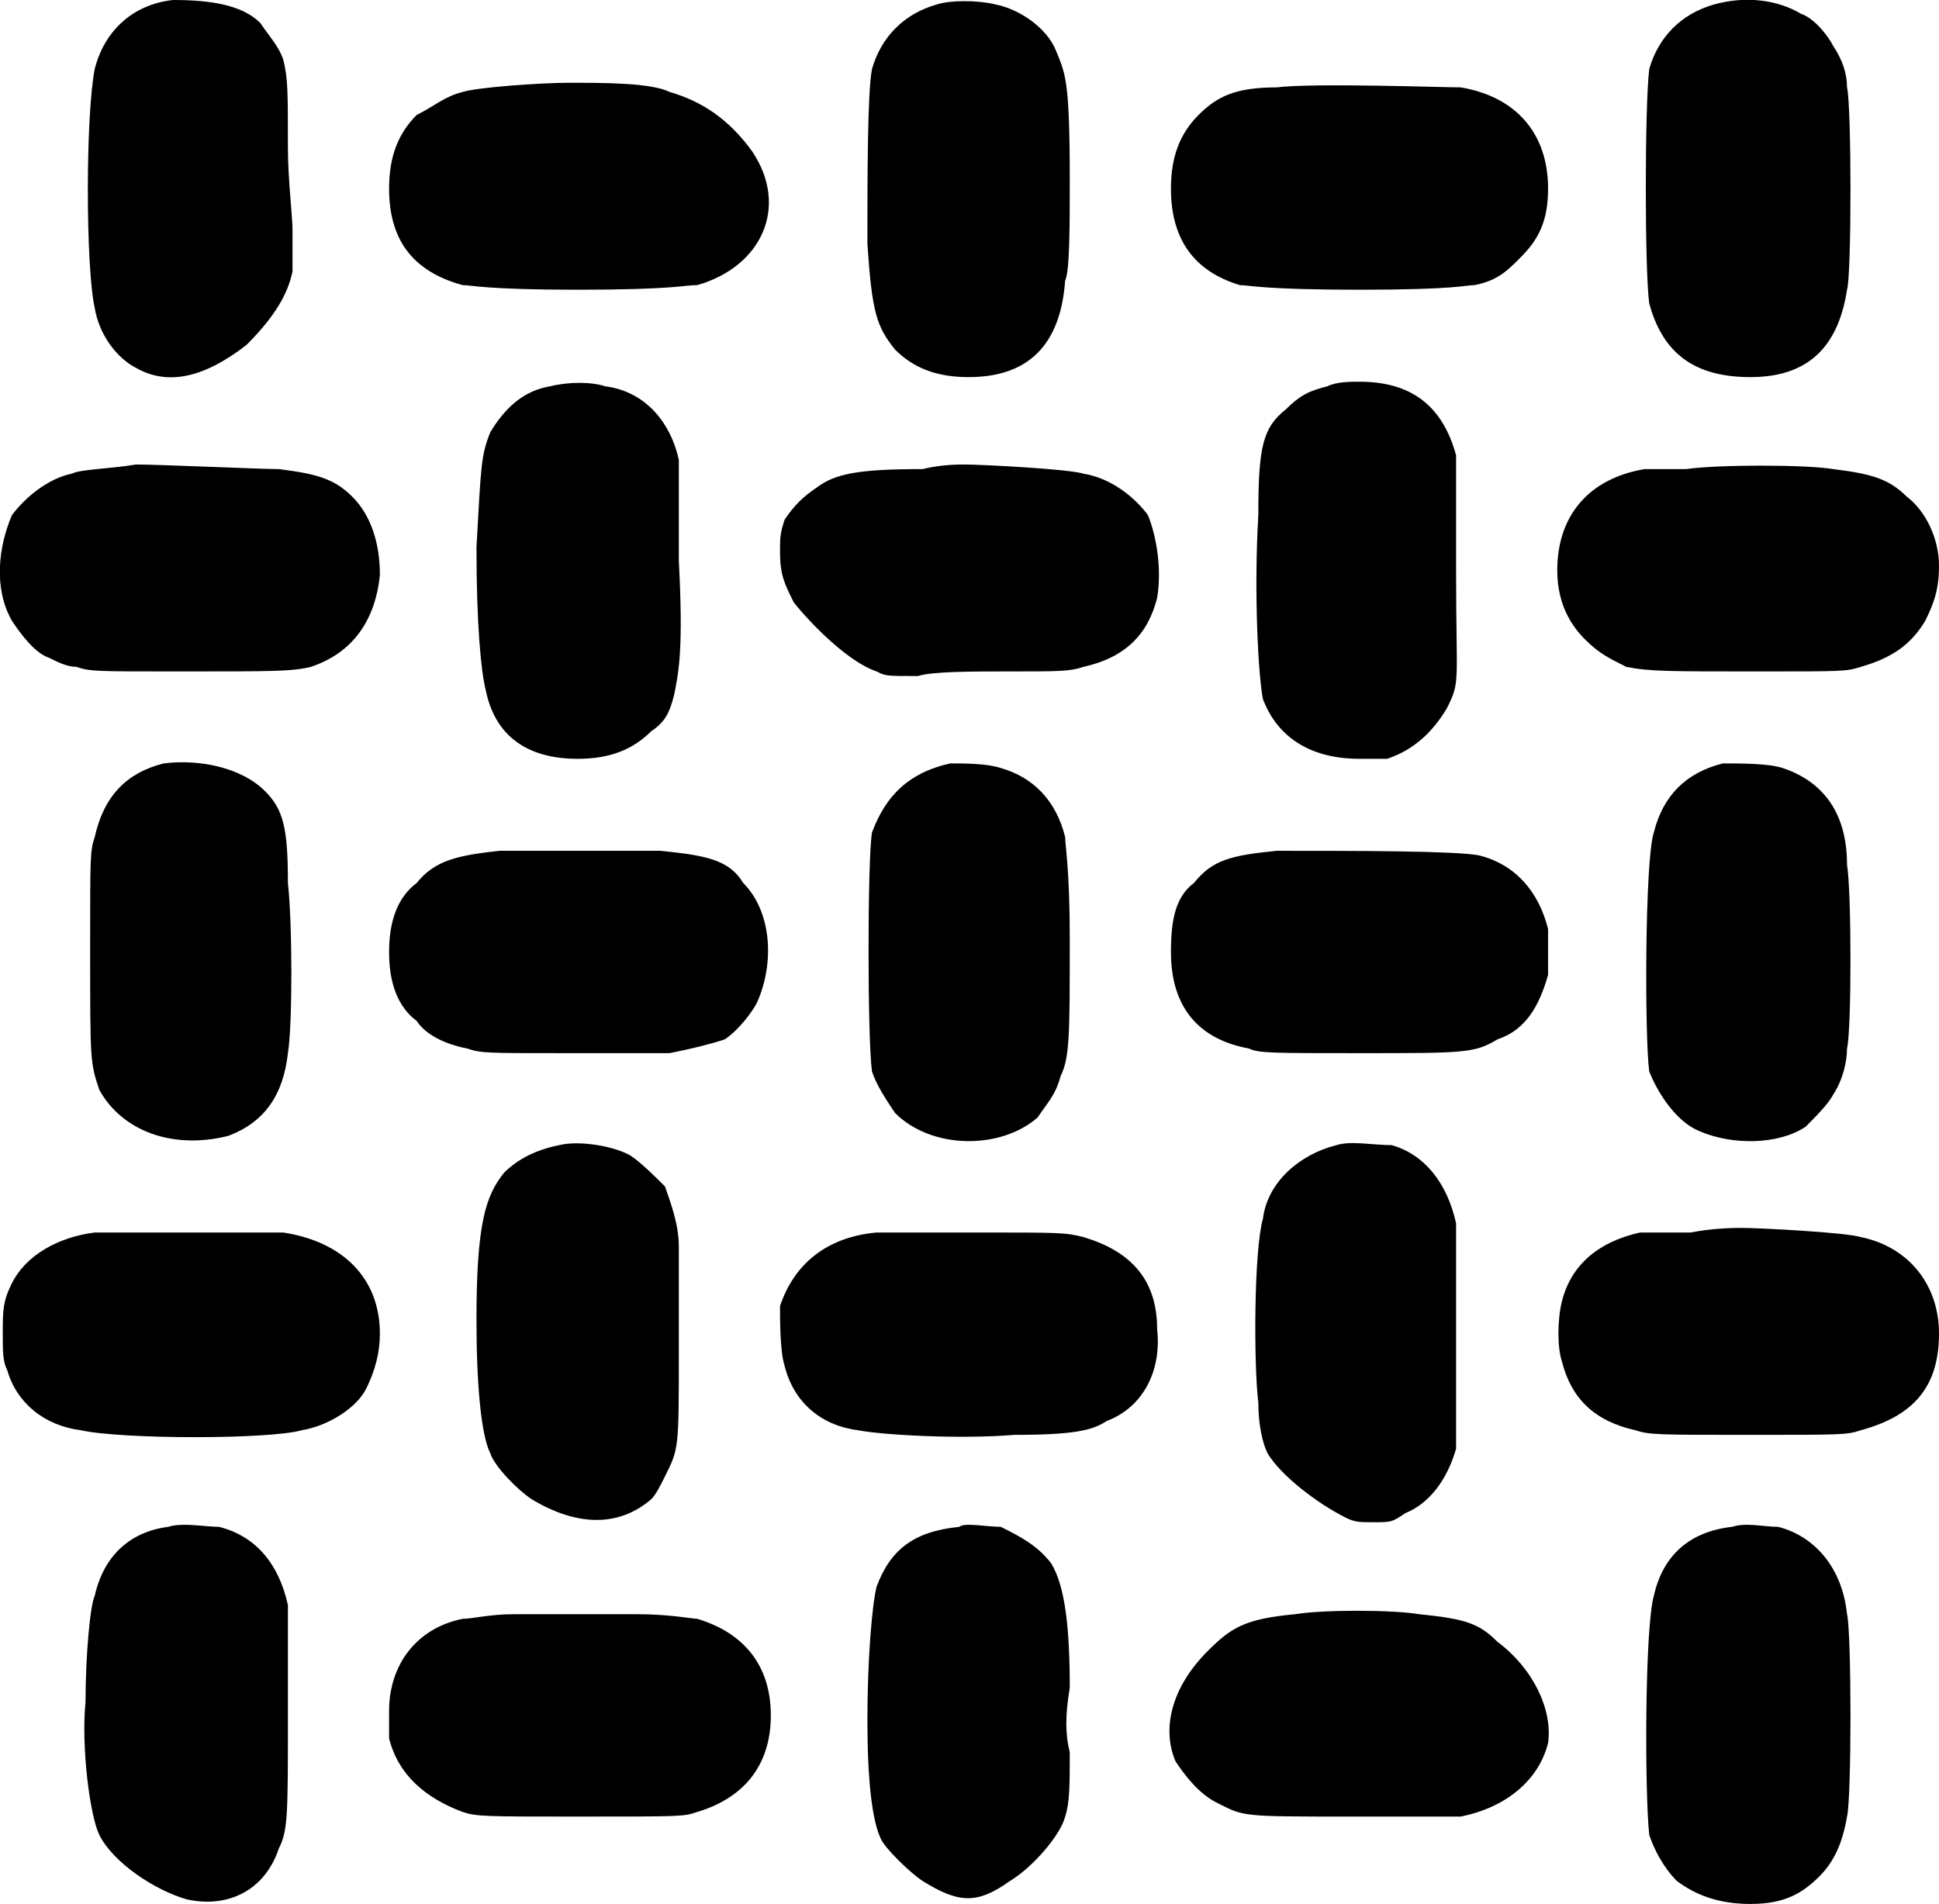
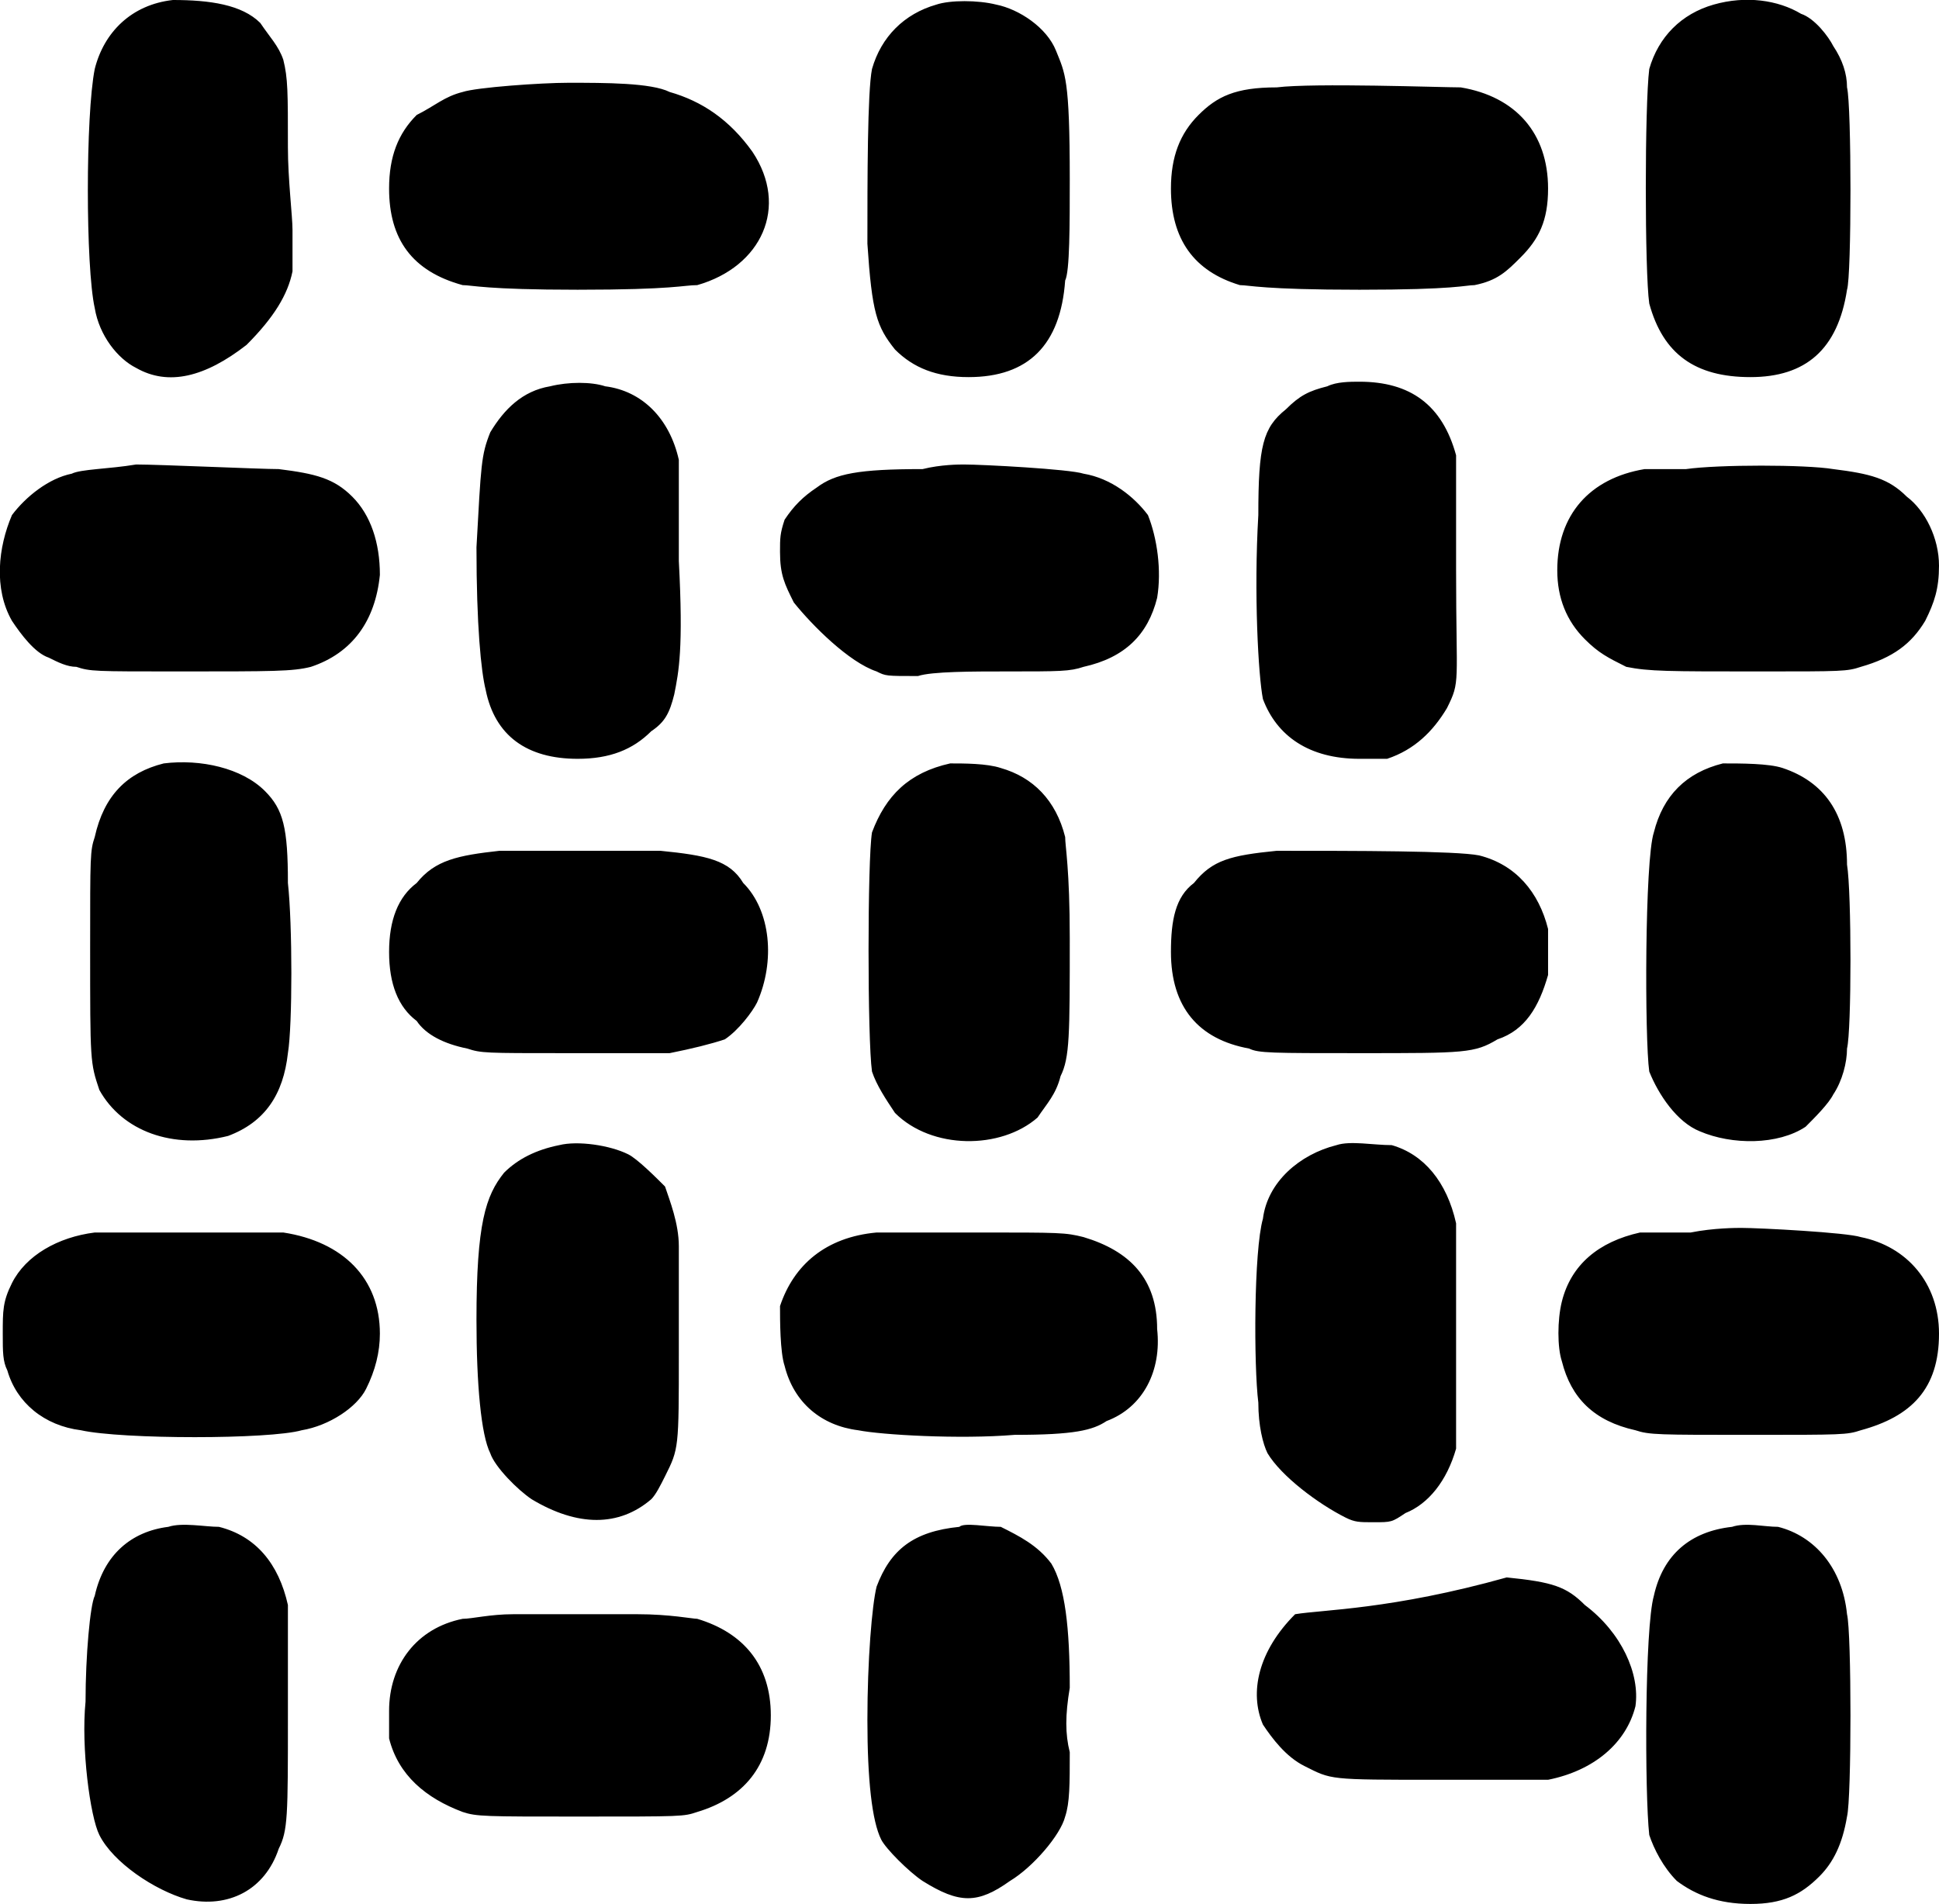
<svg xmlns="http://www.w3.org/2000/svg" version="1.1" id="Layer_1" x="0px" y="0px" viewBox="0 0 421.6 414" style="enable-background:new 0 0 421.6 414;" xml:space="preserve">
-   <path d="M37.6,0c-9,1-15,7-17,15c-2,10-2,43,0,52c1,6,5,11,9,13c7,4,15,2,24-5c6-6,9-11,10-16c0-2,0-4,0-9c0-3-1-11-1-18  c0-12,0-15-1-19c-1-3-3-5-5-8C52.6,1,45.6,0,37.6,0z M203.6,1c-7,2-12,7-14,14c-1,5-1,24-1,38c1,15,2,18,6,23c4,4,9,6,16,6  c13,0,20-7,21-21c1-2,1-12,1-22c0-22-1-23-3-28s-8-9-13-10C212.6,0,206.6,0,203.6,1z M372.6,1c-7,2-12,7-14,14c-1,8-1,44,0,51  c3,11,10,16,22,16s19-6,21-19c1-3,1-40,0-44c0-3-1-6-3-9c-1-2-4-6-7-7C386.6,0,379.6-1,372.6,1z M123.6,18c-6,0-20,1-23,2  c-4,1-6,3-10,5c-4,4-6,9-6,16c0,11,5,18,16,21c2,0,5,1,25,1c21,0,23-1,26-1c14-4,20-17,12-29c-5-7-11-11-18-13  C141.6,18,131.6,18,123.6,18z M277.6,19c-9,0-13,2-17,6s-6,9-6,16c0,11,5,18,15,21c2,0,5,1,26,1s23-1,25-1c5-1,7-3,10-6  c4-4,6-8,6-15c0-12-7-20-19-22C313.6,19,285.6,18,277.6,19z M119.6,84c-6,1-10,5-13,10c-2,5-2,7-3,25c0,17,1,27,2,31  c2,10,9,15,20,15c7,0,12-2,16-6c3-2,4-4,5-8c1-5,2-10,1-29c0-16,0-20,0-22c-2-9-8-15-16-16C128.6,83,123.6,83,119.6,84z M288.6,84  c-4,1-6,2-9,5c-5,4-6,8-6,23c-1,17,0,35,1,40c3,8,10,13,21,13c2,0,5,0,6,0c6-2,10-6,13-11c3-6,2-5,2-30c0-21,0-22,0-25  c-3-11-10-16-21-16C293.6,83,290.6,83,288.6,84z M29.6,101c-6,1-12,1-14,2c-5,1-10,5-13,9c-3,7-4,16,0,23c2,3,5,7,8,8c2,1,4,2,6,2  c3,1,4,1,22,1c21,0,25,0,29-1c9-3,14-10,15-20c0-7-2-13-6-17s-8-5-16-6C56.6,102,34.6,101,29.6,101z M200.6,102c-14,0-19,1-23,4  c-3,2-5,4-7,7c-1,3-1,4-1,7c0,5,1,7,3,11c4,5,12,13,18,15c2,1,2,1,9,1c3-1,12-1,19-1c12,0,14,0,17-1c9-2,14-7,16-15c1-6,0-13-2-18  c-3-4-8-8-14-9c-3-1-22-2-26-2C208.6,101,204.6,101,200.6,102z M366.6,102c-3,0-7,0-9,0c-12,2-19,10-19,22c0,6,2,11,6,15  c3,3,5,4,9,6c5,1,9,1,29,1c18,0,19,0,22-1c7-2,11-5,14-10c2-4,3-7,3-12c0-6-3-12-7-15c-4-4-8-5-16-6C392.6,101,373.6,101,366.6,102z   M35.6,166c-8,2-13,7-15,16c-1,3-1,4-1,24c0,25,0,25,2,31c5,9,16,13,28,10c8-3,12-9,13-18c1-6,1-28,0-37c0-12-1-16-5-20  C52.6,167,43.6,165,35.6,166z M206.6,166c-9,2-14,7-17,15c-1,6-1,45,0,52c1,3,3,6,5,9c8,8,23,8,31,1c2-3,4-5,5-9c2-4,2-9,2-30  c0-15-1-20-1-22c-2-8-7-13-14-15C214.6,166,209.6,166,206.6,166z M374.6,166c-8,2-13,7-15,15c-2,6-2,45-1,52c2,5,6,11,11,13  c7,3,17,3,23-1c2-2,5-5,6-7c2-3,3-7,3-10c1-4,1-34,0-40c0-11-5-18-14-21C384.6,166,378.6,166,374.6,166z M108.6,185c-9,1-14,2-18,7  c-4,3-6,8-6,15s2,12,6,15c2,3,6,5,11,6c3,1,4,1,21,1c10,0,21,0,23,0c5-1,9-2,12-3c3-2,6-6,7-8c4-9,3-20-3-26c-3-5-8-6-18-7  C135.6,185,116.6,185,108.6,185z M277.6,185c-10,1-14,2-18,7c-4,3-5,8-5,15c0,12,6,19,17,21c2,1,5,1,24,1c23,0,25,0,30-3  c6-2,9-7,11-14c0-3,0-7,0-10c-2-8-7-14-15-16C316.6,185,294.6,185,277.6,185z M121.6,249c-5,1-9,3-12,6c-4,5-6,11-6,32  c0,14,1,25,3,29c1,3,6,8,9,10c10,6,19,6,26,0c1-1,2-3,3-5c3-6,3-6,3-27c0-11,0-21,0-23c0-5-2-10-3-13c-2-2-6-6-8-7  C132.6,249,125.6,248,121.6,249z M290.6,249c-8,2-15,8-16,16c-2,7-2,32-1,40c0,5,1,9,2,11c3,5,11,11,17,14c2,1,3,1,6,1c4,0,4,0,7-2  c5-2,9-7,11-14c0-3,0-3,0-25c0-19,0-22,0-24c-2-9-7-15-14-17C298.6,249,293.6,248,290.6,249z M367.6,268c-4,0-9,0-11,0  c-9,2-15,7-17,15c-1,4-1,10,0,13c2,8,7,13,16,15c3,1,5,1,25,1s21,0,24-1c11-3,17-9,17-21c0-11-7-19-17-21c-3-1-22-2-26-2  C377.6,267,372.6,267,367.6,268z M20.6,268c-8,1-15,5-18,11c-2,4-2,6-2,11c0,4,0,6,1,8c2,7,8,12,16,13c9,2,41,2,48,0c6-1,12-5,14-9  s3-8,3-12c0-12-8-20-21-22C57.6,268,25.6,268,20.6,268z M190.6,268c-11,1-18,7-21,16c0,3,0,10,1,13c2,8,8,13,16,14c5,1,22,2,34,1  c13,0,17-1,20-3c8-3,12-11,11-20c0-11-6-17-16-20c-4-1-5-1-23-1C202.6,268,192.6,268,190.6,268z M36.6,332c-8,1-14,6-16,15  c-1,2-2,13-2,23c-1,10,1,25,3,29c3,6,12,12,19,14c9,2,17-2,20-11c2-4,2-7,2-29c0-18,0-21,0-24c-2-9-7-15-15-17  C44.6,332,39.6,331,36.6,332z M208.6,332c-10,1-15,5-18,13c-1,4-2,16-2,29s1,22,3,26c1,2,6,7,9,9c8,5,12,5,19,0c5-3,11-10,12-14  c1-3,1-7,1-14c-1-4-1-8,0-14c0-13-1-22-4-27c-3-4-7-6-11-8C214.6,332,209.6,331,208.6,332z M376.6,332c-9,1-15,6-17,15  c-2,7-2,43-1,52c1,3,3,7,6,10c4,3,9,5,16,5s11-2,15-6c3-3,5-7,6-13c1-4,1-40,0-44c-1-10-7-17-15-19C383.6,332,379.6,331,376.6,332z   M281.6,351c-11,1-14,3-19,8c-8,8-10,17-7,24c2,3,5,7,9,9c6,3,5,3,29,3c14,0,22,0,24,0c10-2,17-8,19-16c1-7-3-16-11-22  c-4-4-7-5-17-6C302.6,350,287.6,350,281.6,351z M111.6,351c-5,0-9,1-11,1c-10,2-16,10-16,20c0,3,0,5,0,6c2,8,8,13,16,16  c3,1,5,1,25,1c23,0,23,0,26-1c10-3,16-10,16-21s-6-18-16-21c-1,0-6-1-13-1C127.6,351,123.6,351,111.6,351z" />
+   <path d="M37.6,0c-9,1-15,7-17,15c-2,10-2,43,0,52c1,6,5,11,9,13c7,4,15,2,24-5c6-6,9-11,10-16c0-2,0-4,0-9c0-3-1-11-1-18  c0-12,0-15-1-19c-1-3-3-5-5-8C52.6,1,45.6,0,37.6,0z M203.6,1c-7,2-12,7-14,14c-1,5-1,24-1,38c1,15,2,18,6,23c4,4,9,6,16,6  c13,0,20-7,21-21c1-2,1-12,1-22c0-22-1-23-3-28s-8-9-13-10C212.6,0,206.6,0,203.6,1z M372.6,1c-7,2-12,7-14,14c-1,8-1,44,0,51  c3,11,10,16,22,16s19-6,21-19c1-3,1-40,0-44c0-3-1-6-3-9c-1-2-4-6-7-7C386.6,0,379.6-1,372.6,1z M123.6,18c-6,0-20,1-23,2  c-4,1-6,3-10,5c-4,4-6,9-6,16c0,11,5,18,16,21c2,0,5,1,25,1c21,0,23-1,26-1c14-4,20-17,12-29c-5-7-11-11-18-13  C141.6,18,131.6,18,123.6,18z M277.6,19c-9,0-13,2-17,6s-6,9-6,16c0,11,5,18,15,21c2,0,5,1,26,1s23-1,25-1c5-1,7-3,10-6  c4-4,6-8,6-15c0-12-7-20-19-22C313.6,19,285.6,18,277.6,19z M119.6,84c-6,1-10,5-13,10c-2,5-2,7-3,25c0,17,1,27,2,31  c2,10,9,15,20,15c7,0,12-2,16-6c3-2,4-4,5-8c1-5,2-10,1-29c0-16,0-20,0-22c-2-9-8-15-16-16C128.6,83,123.6,83,119.6,84z M288.6,84  c-4,1-6,2-9,5c-5,4-6,8-6,23c-1,17,0,35,1,40c3,8,10,13,21,13c2,0,5,0,6,0c6-2,10-6,13-11c3-6,2-5,2-30c0-21,0-22,0-25  c-3-11-10-16-21-16C293.6,83,290.6,83,288.6,84z M29.6,101c-6,1-12,1-14,2c-5,1-10,5-13,9c-3,7-4,16,0,23c2,3,5,7,8,8c2,1,4,2,6,2  c3,1,4,1,22,1c21,0,25,0,29-1c9-3,14-10,15-20c0-7-2-13-6-17s-8-5-16-6C56.6,102,34.6,101,29.6,101z M200.6,102c-14,0-19,1-23,4  c-3,2-5,4-7,7c-1,3-1,4-1,7c0,5,1,7,3,11c4,5,12,13,18,15c2,1,2,1,9,1c3-1,12-1,19-1c12,0,14,0,17-1c9-2,14-7,16-15c1-6,0-13-2-18  c-3-4-8-8-14-9c-3-1-22-2-26-2C208.6,101,204.6,101,200.6,102z M366.6,102c-3,0-7,0-9,0c-12,2-19,10-19,22c0,6,2,11,6,15  c3,3,5,4,9,6c5,1,9,1,29,1c18,0,19,0,22-1c7-2,11-5,14-10c2-4,3-7,3-12c0-6-3-12-7-15c-4-4-8-5-16-6C392.6,101,373.6,101,366.6,102z   M35.6,166c-8,2-13,7-15,16c-1,3-1,4-1,24c0,25,0,25,2,31c5,9,16,13,28,10c8-3,12-9,13-18c1-6,1-28,0-37c0-12-1-16-5-20  C52.6,167,43.6,165,35.6,166z M206.6,166c-9,2-14,7-17,15c-1,6-1,45,0,52c1,3,3,6,5,9c8,8,23,8,31,1c2-3,4-5,5-9c2-4,2-9,2-30  c0-15-1-20-1-22c-2-8-7-13-14-15C214.6,166,209.6,166,206.6,166z M374.6,166c-8,2-13,7-15,15c-2,6-2,45-1,52c2,5,6,11,11,13  c7,3,17,3,23-1c2-2,5-5,6-7c2-3,3-7,3-10c1-4,1-34,0-40c0-11-5-18-14-21C384.6,166,378.6,166,374.6,166z M108.6,185c-9,1-14,2-18,7  c-4,3-6,8-6,15s2,12,6,15c2,3,6,5,11,6c3,1,4,1,21,1c10,0,21,0,23,0c5-1,9-2,12-3c3-2,6-6,7-8c4-9,3-20-3-26c-3-5-8-6-18-7  C135.6,185,116.6,185,108.6,185z M277.6,185c-10,1-14,2-18,7c-4,3-5,8-5,15c0,12,6,19,17,21c2,1,5,1,24,1c23,0,25,0,30-3  c6-2,9-7,11-14c0-3,0-7,0-10c-2-8-7-14-15-16C316.6,185,294.6,185,277.6,185z M121.6,249c-5,1-9,3-12,6c-4,5-6,11-6,32  c0,14,1,25,3,29c1,3,6,8,9,10c10,6,19,6,26,0c1-1,2-3,3-5c3-6,3-6,3-27c0-11,0-21,0-23c0-5-2-10-3-13c-2-2-6-6-8-7  C132.6,249,125.6,248,121.6,249z M290.6,249c-8,2-15,8-16,16c-2,7-2,32-1,40c0,5,1,9,2,11c3,5,11,11,17,14c2,1,3,1,6,1c4,0,4,0,7-2  c5-2,9-7,11-14c0-3,0-3,0-25c0-19,0-22,0-24c-2-9-7-15-14-17C298.6,249,293.6,248,290.6,249z M367.6,268c-4,0-9,0-11,0  c-9,2-15,7-17,15c-1,4-1,10,0,13c2,8,7,13,16,15c3,1,5,1,25,1s21,0,24-1c11-3,17-9,17-21c0-11-7-19-17-21c-3-1-22-2-26-2  C377.6,267,372.6,267,367.6,268z M20.6,268c-8,1-15,5-18,11c-2,4-2,6-2,11c0,4,0,6,1,8c2,7,8,12,16,13c9,2,41,2,48,0c6-1,12-5,14-9  s3-8,3-12c0-12-8-20-21-22C57.6,268,25.6,268,20.6,268z M190.6,268c-11,1-18,7-21,16c0,3,0,10,1,13c2,8,8,13,16,14c5,1,22,2,34,1  c13,0,17-1,20-3c8-3,12-11,11-20c0-11-6-17-16-20c-4-1-5-1-23-1C202.6,268,192.6,268,190.6,268z M36.6,332c-8,1-14,6-16,15  c-1,2-2,13-2,23c-1,10,1,25,3,29c3,6,12,12,19,14c9,2,17-2,20-11c2-4,2-7,2-29c0-18,0-21,0-24c-2-9-7-15-15-17  C44.6,332,39.6,331,36.6,332z M208.6,332c-10,1-15,5-18,13c-1,4-2,16-2,29s1,22,3,26c1,2,6,7,9,9c8,5,12,5,19,0c5-3,11-10,12-14  c1-3,1-7,1-14c-1-4-1-8,0-14c0-13-1-22-4-27c-3-4-7-6-11-8C214.6,332,209.6,331,208.6,332z M376.6,332c-9,1-15,6-17,15  c-2,7-2,43-1,52c1,3,3,7,6,10c4,3,9,5,16,5s11-2,15-6c3-3,5-7,6-13c1-4,1-40,0-44c-1-10-7-17-15-19C383.6,332,379.6,331,376.6,332z   M281.6,351c-8,8-10,17-7,24c2,3,5,7,9,9c6,3,5,3,29,3c14,0,22,0,24,0c10-2,17-8,19-16c1-7-3-16-11-22  c-4-4-7-5-17-6C302.6,350,287.6,350,281.6,351z M111.6,351c-5,0-9,1-11,1c-10,2-16,10-16,20c0,3,0,5,0,6c2,8,8,13,16,16  c3,1,5,1,25,1c23,0,23,0,26-1c10-3,16-10,16-21s-6-18-16-21c-1,0-6-1-13-1C127.6,351,123.6,351,111.6,351z" />
</svg>